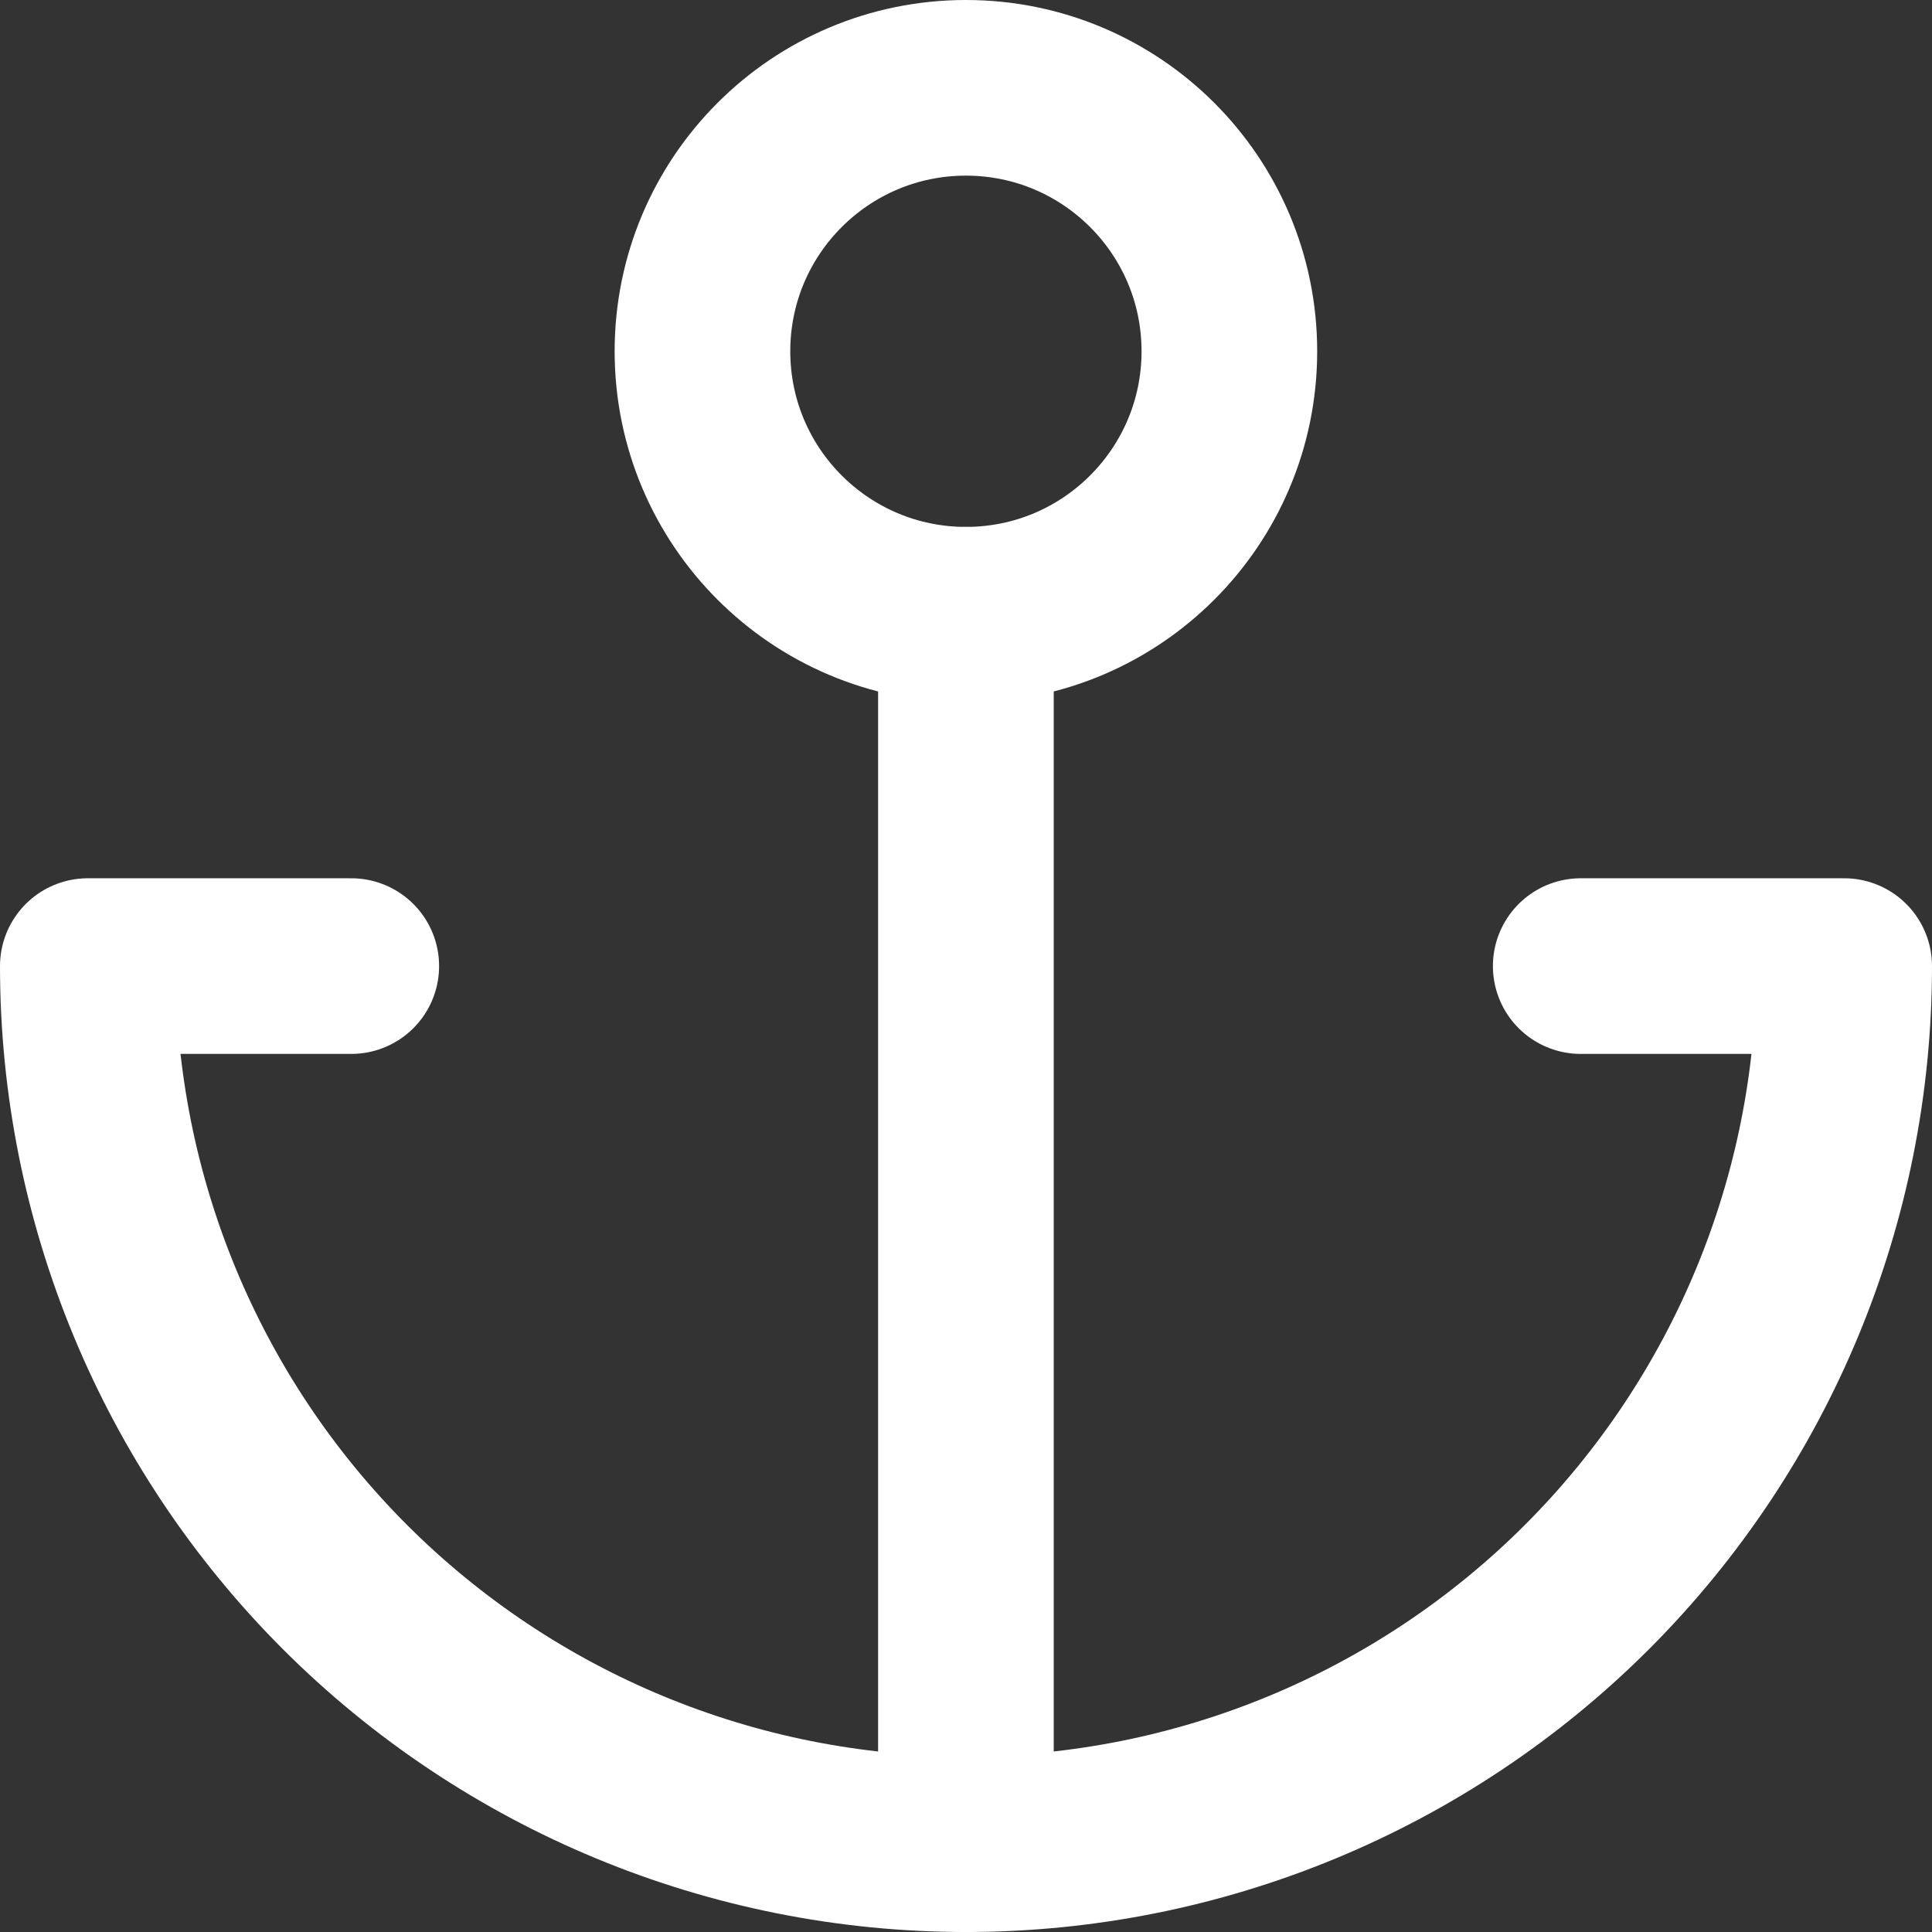
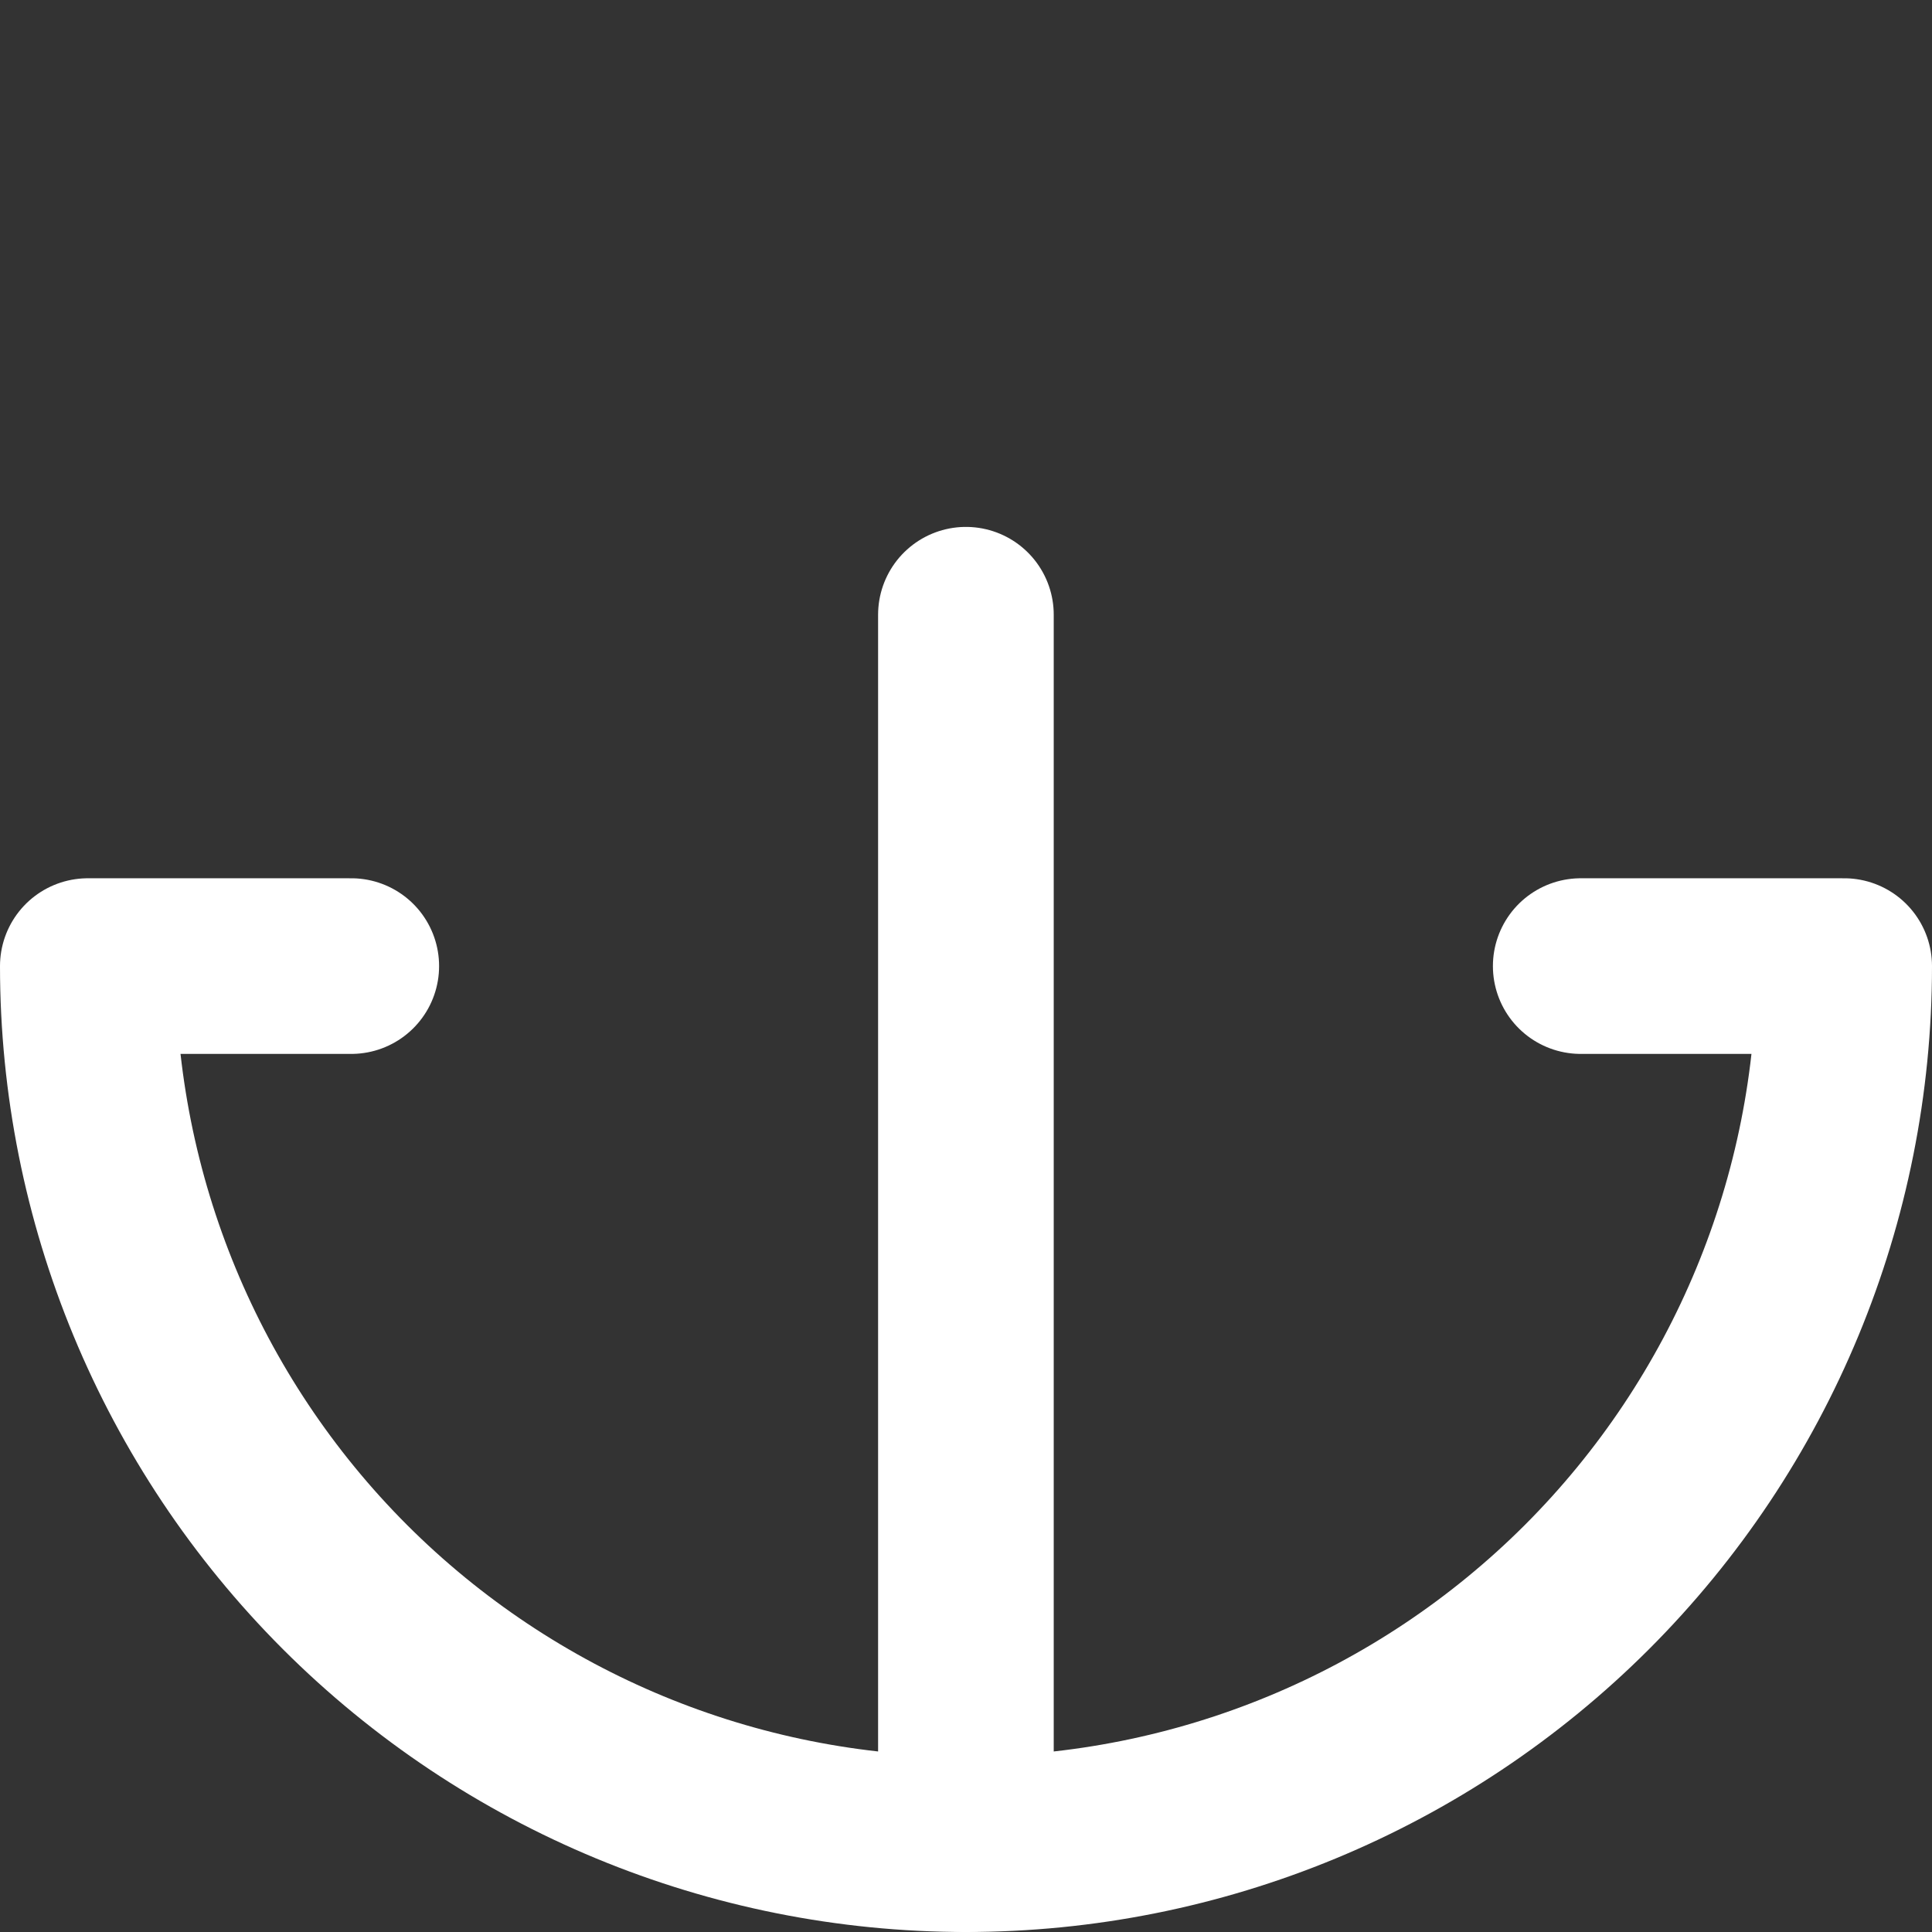
<svg xmlns="http://www.w3.org/2000/svg" width="22" height="22" viewBox="0 0 22 22" fill="none">
  <rect x="0" y="0" width="22" height="22" fill="#333333" stroke="none" />
-   <path d="M10.999 7C12.656 7 13.999 5.657 13.999 4C13.999 2.343 12.656 1 10.999 1C9.342 1 7.999 2.343 7.999 4C7.999 5.657 9.342 7 10.999 7Z" stroke="white" stroke-width="2" stroke-linecap="round" stroke-linejoin="round" />
  <path d="M10.999 21V7" stroke="white" stroke-width="2" stroke-linecap="round" stroke-linejoin="round" />
  <path d="M4 11.001H1C1 13.653 2.053 16.196 3.928 18.072C5.804 19.947 8.347 21 10.999 21C13.652 21 16.195 19.947 18.071 18.072C19.946 16.196 21 13.653 21 11.001H18" stroke="white" stroke-width="2" stroke-linecap="round" stroke-linejoin="round" />
</svg>